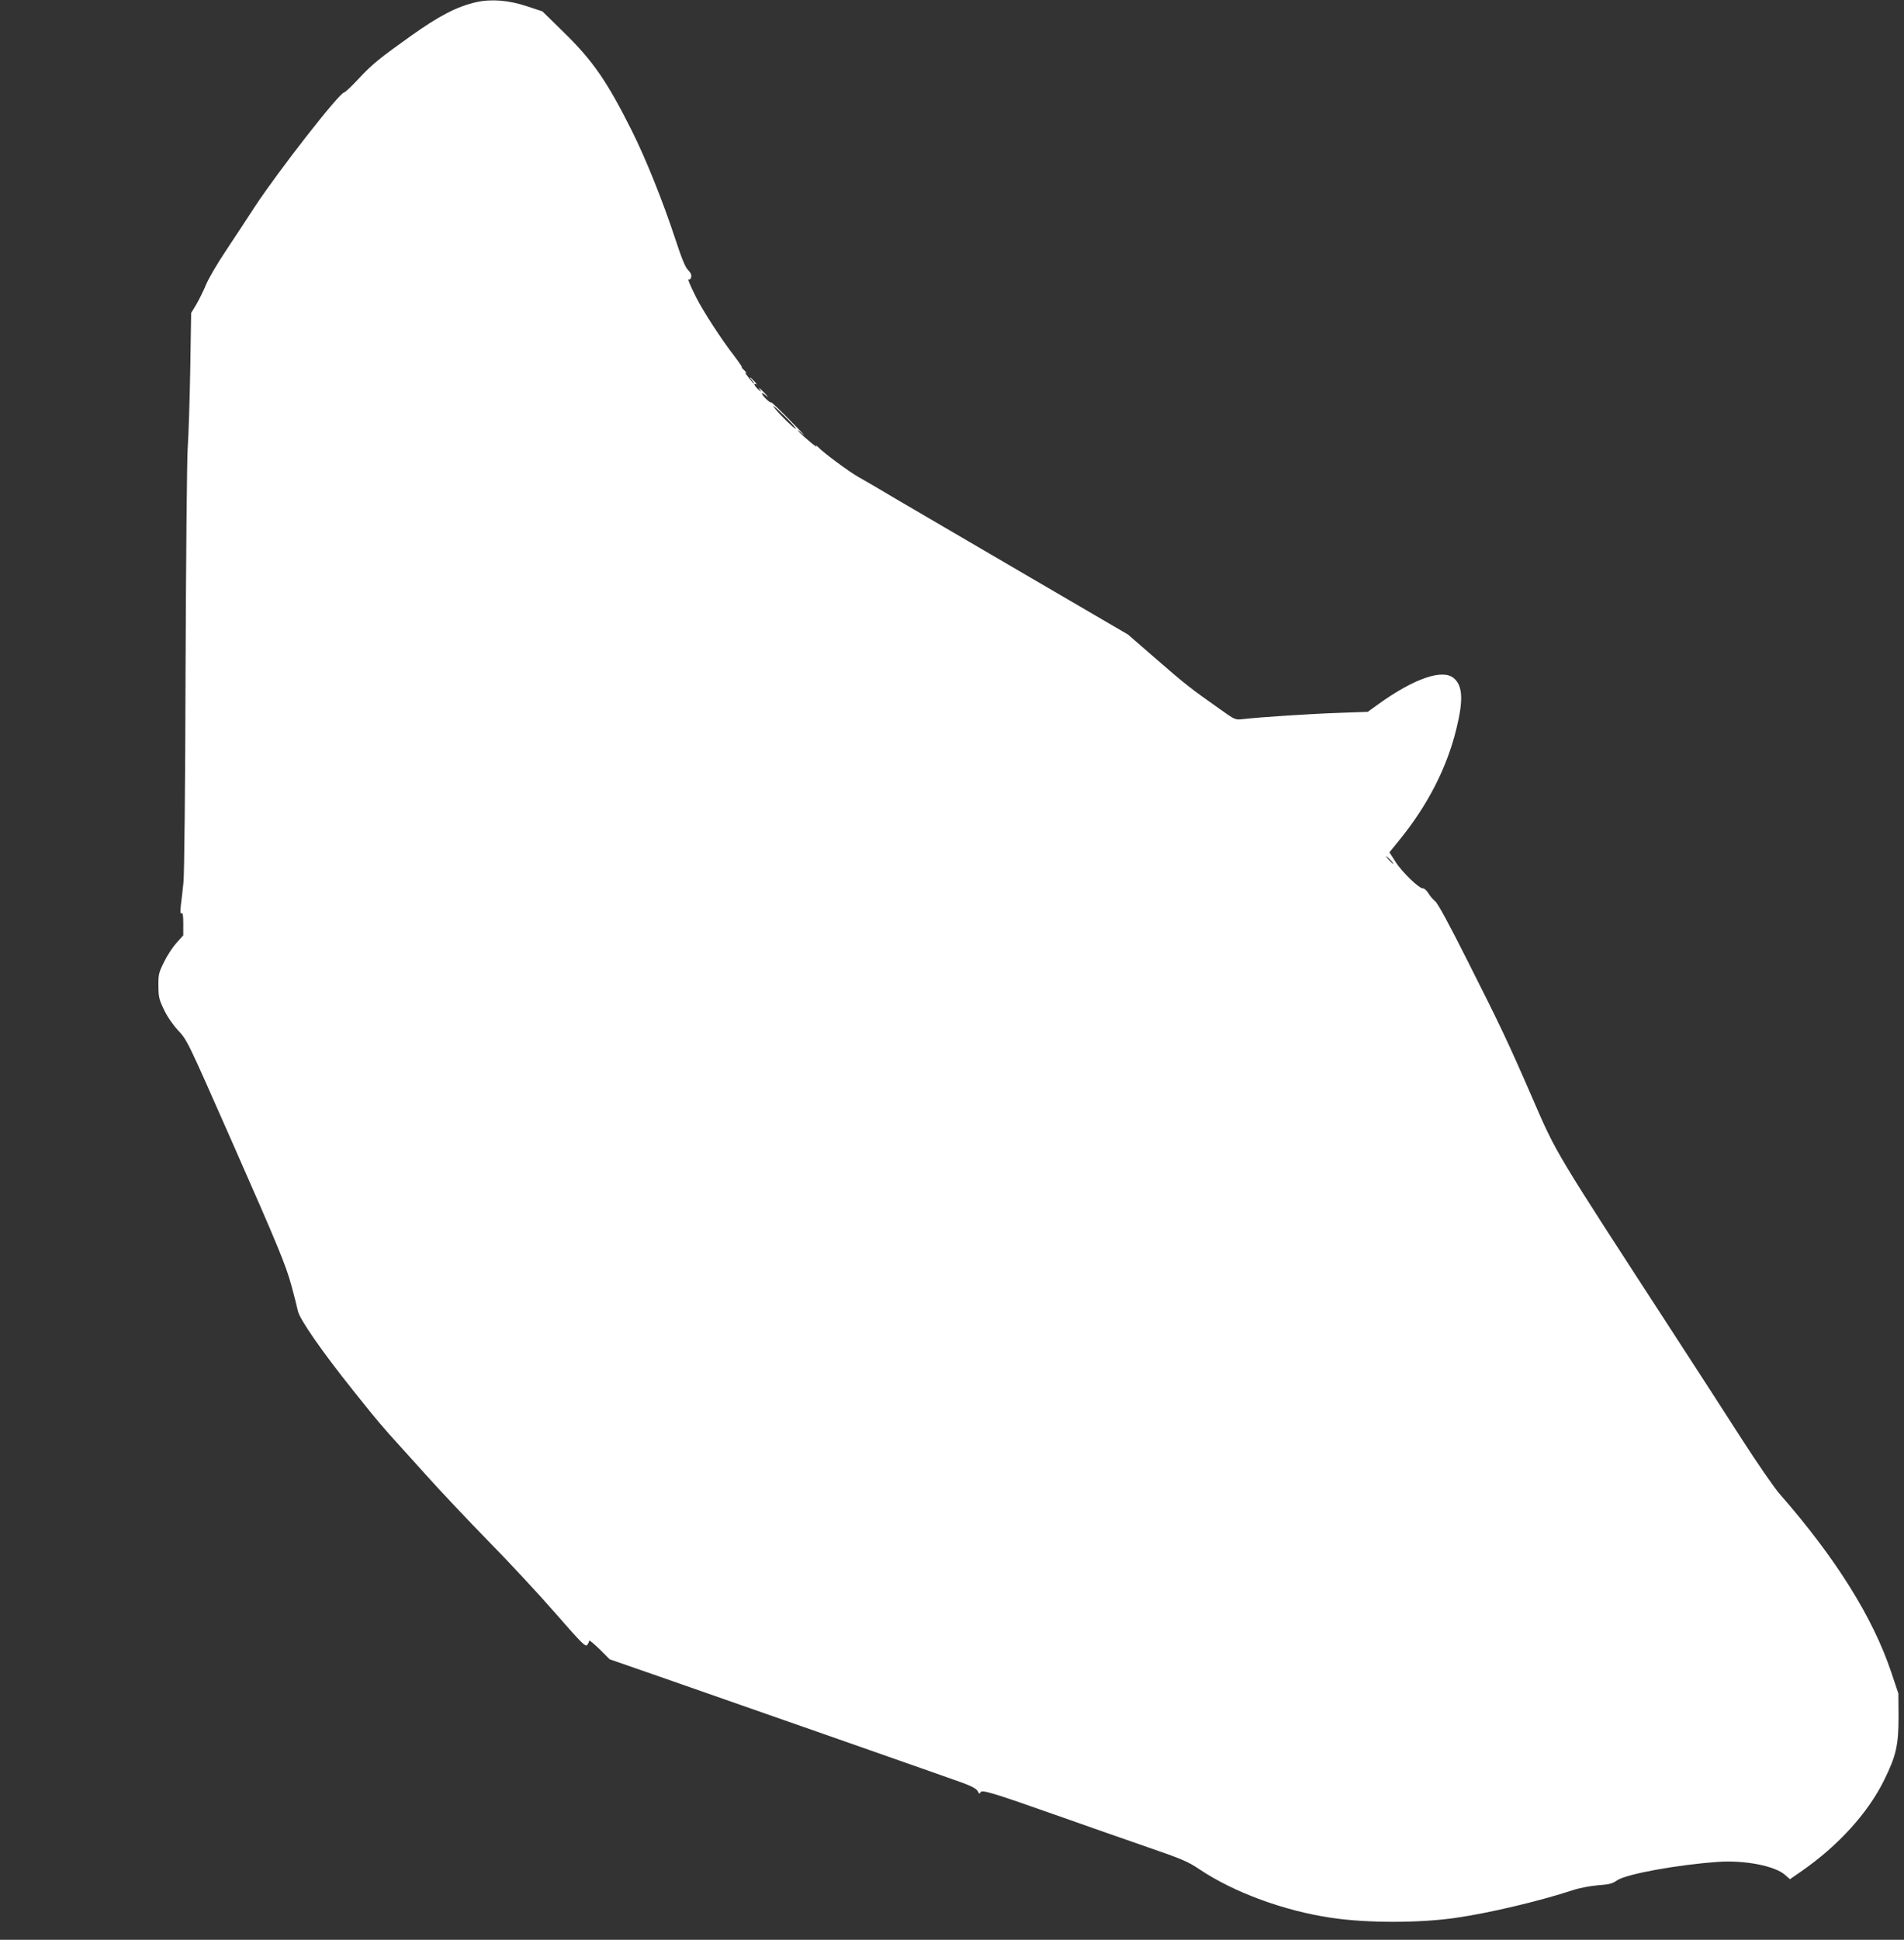
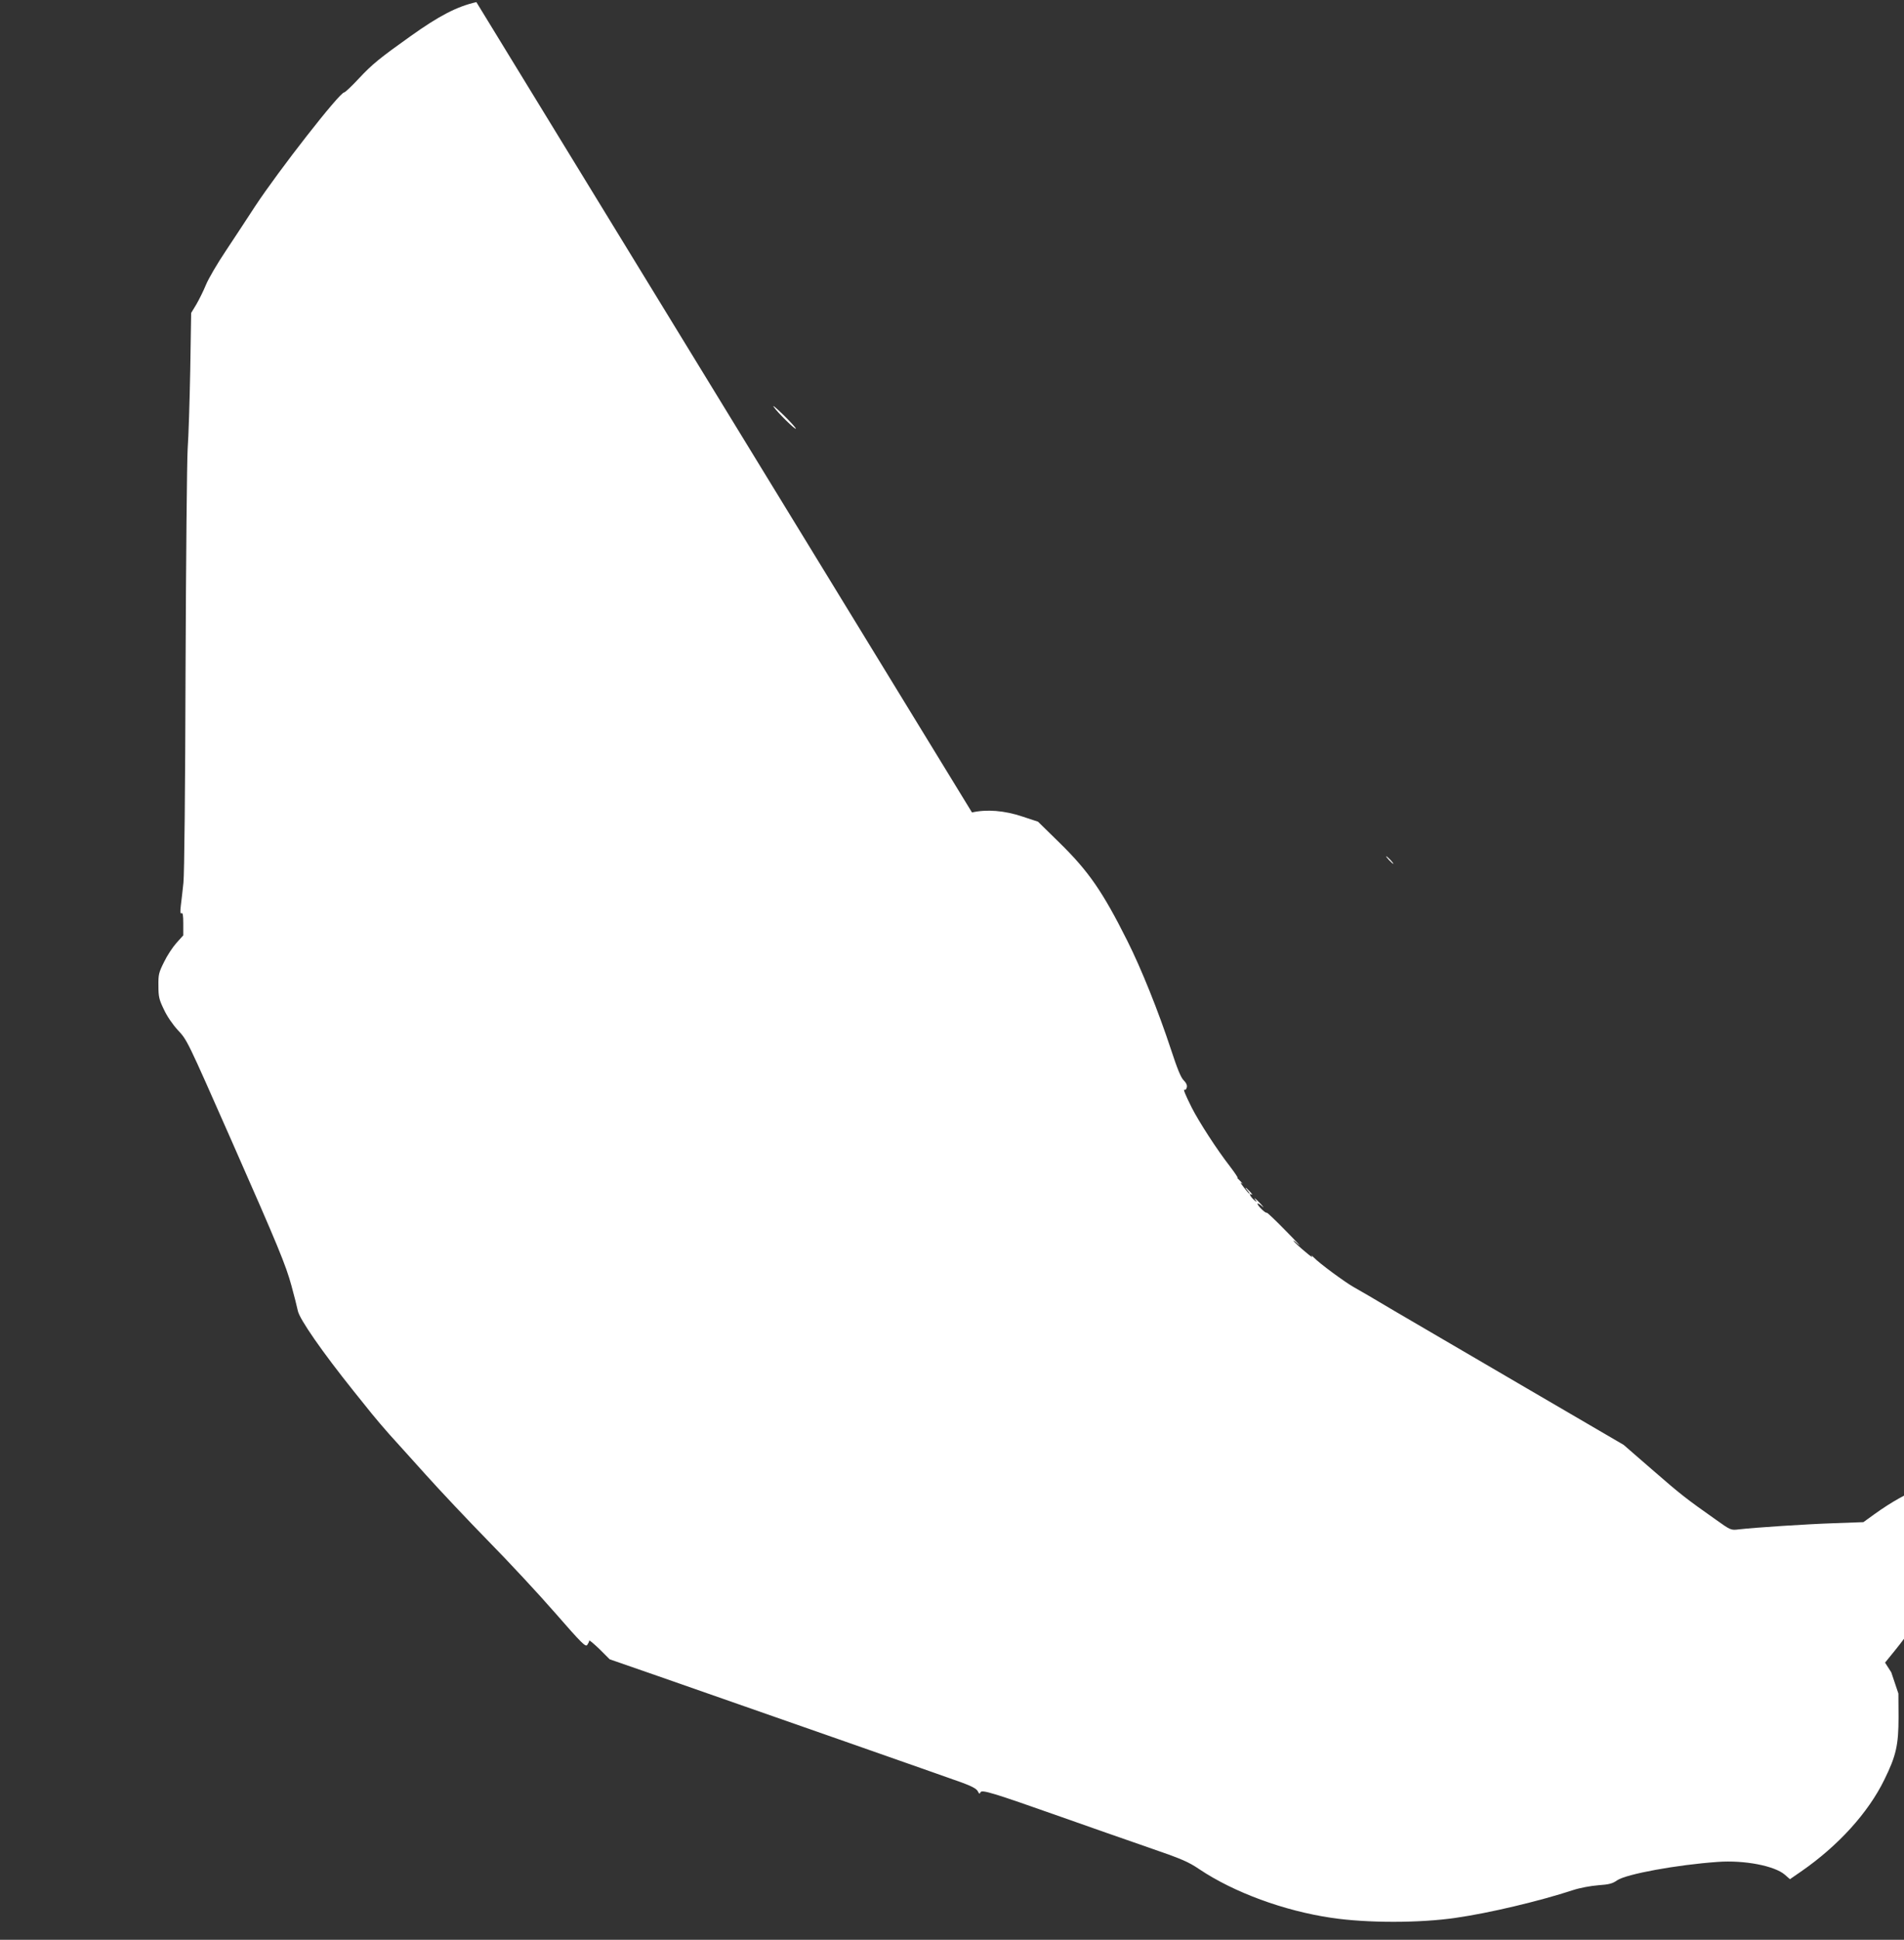
<svg xmlns="http://www.w3.org/2000/svg" version="1.0" width="1257pt" height="1280pt" viewBox="0 0 1257 1280" preserveAspectRatio="xMidYMid meet">
  <rect x="0" y="0" width="1257" height="1280" fill="#333333" stroke="none" />
  <g transform="translate(0,1280) scale(0.1,-0.1)" fill="#ffffff" stroke="none">
-     <path d="M3145 12786 c-129 -29 -247 -91 -435 -225 -201 -143 -252 -184 -339 -277 -48 -52 -93 -94 -99 -94 -30 0 -432 -515 -587 -750 -48 -74 -135 -206 -192 -292 -58 -86 -118 -189 -134 -229 -16 -39 -45 -97 -63 -128 l-34 -56 -6 -375 c-4 -206 -11 -440 -17 -520 -5 -80 -11 -732 -14 -1460 -2 -787 -8 -1351 -14 -1405 -5 -49 -13 -117 -17 -149 -5 -44 -4 -57 4 -52 9 5 12 -14 12 -69 l0 -77 -45 -50 c-25 -28 -62 -84 -82 -126 -35 -70 -38 -83 -37 -157 0 -72 4 -90 36 -156 20 -44 58 -99 91 -135 64 -69 59 -59 357 -734 308 -698 357 -818 394 -953 19 -70 38 -144 42 -165 10 -55 161 -272 370 -533 38 -47 92 -114 119 -148 28 -34 79 -95 115 -135 36 -39 144 -160 240 -266 96 -107 283 -305 415 -440 133 -135 331 -348 440 -473 178 -204 201 -226 212 -211 7 10 13 22 13 28 0 6 30 -20 68 -56 l67 -67 320 -111 c737 -257 1879 -657 2004 -702 66 -24 97 -41 106 -57 9 -19 13 -20 18 -8 7 20 82 -3 527 -160 179 -63 440 -155 580 -203 224 -77 265 -95 339 -145 227 -152 558 -274 871 -320 234 -35 583 -35 821 0 218 31 552 110 774 183 46 15 117 28 167 32 71 5 94 11 125 33 61 41 393 102 663 121 176 13 377 -26 444 -85 l33 -29 74 51 c244 169 442 386 549 605 78 158 94 229 94 414 l-1 155 -47 140 c-121 362 -368 756 -736 1176 -36 41 -148 203 -249 360 -100 156 -298 462 -439 679 -818 1259 -781 1197 -950 1585 -150 346 -211 475 -421 890 -120 239 -200 387 -216 398 -13 10 -34 34 -45 53 -12 19 -28 33 -35 32 -22 -5 -138 106 -181 174 l-41 64 65 80 c187 230 313 475 376 731 48 193 43 288 -16 338 -74 63 -262 -2 -496 -170 l-72 -52 -193 -7 c-180 -6 -519 -28 -632 -41 -49 -6 -52 -5 -150 65 -193 136 -232 166 -419 329 l-189 164 -646 377 c-355 207 -745 435 -866 506 -121 72 -242 143 -270 158 -60 34 -227 157 -263 195 -15 15 -20 18 -12 7 8 -11 -12 3 -46 32 -34 28 -67 59 -75 69 -7 10 7 0 31 -22 25 -22 -11 17 -80 87 -68 70 -126 125 -129 123 -6 -7 -61 46 -61 59 0 5 12 -1 28 -15 17 -15 15 -11 -7 14 -36 38 -53 50 -30 20 7 -10 1 -7 -14 6 -27 25 -37 48 -14 35 6 -4 1 5 -12 19 -14 15 -27 27 -29 27 -3 0 3 -9 13 -20 10 -11 16 -20 12 -20 -3 0 -20 19 -38 43 -20 25 -25 36 -13 27 11 -8 6 -2 -10 14 -17 16 -25 25 -18 21 7 -4 -16 31 -51 77 -85 109 -205 295 -251 386 -44 88 -59 125 -47 118 5 -3 11 4 14 15 4 14 -3 30 -20 47 -19 18 -43 78 -85 206 -82 249 -195 531 -288 716 -162 323 -255 458 -446 645 l-143 140 -103 34 c-119 40 -236 49 -333 27z m2109 -2815 c-6 -6 -119 105 -146 144 -12 17 18 -8 65 -54 48 -47 84 -87 81 -90z m3926 -2846 c13 -14 21 -25 18 -25 -2 0 -15 11 -28 25 -13 14 -21 25 -18 25 2 0 15 -11 28 -25z" />
+     <path d="M3145 12786 c-129 -29 -247 -91 -435 -225 -201 -143 -252 -184 -339 -277 -48 -52 -93 -94 -99 -94 -30 0 -432 -515 -587 -750 -48 -74 -135 -206 -192 -292 -58 -86 -118 -189 -134 -229 -16 -39 -45 -97 -63 -128 l-34 -56 -6 -375 c-4 -206 -11 -440 -17 -520 -5 -80 -11 -732 -14 -1460 -2 -787 -8 -1351 -14 -1405 -5 -49 -13 -117 -17 -149 -5 -44 -4 -57 4 -52 9 5 12 -14 12 -69 l0 -77 -45 -50 c-25 -28 -62 -84 -82 -126 -35 -70 -38 -83 -37 -157 0 -72 4 -90 36 -156 20 -44 58 -99 91 -135 64 -69 59 -59 357 -734 308 -698 357 -818 394 -953 19 -70 38 -144 42 -165 10 -55 161 -272 370 -533 38 -47 92 -114 119 -148 28 -34 79 -95 115 -135 36 -39 144 -160 240 -266 96 -107 283 -305 415 -440 133 -135 331 -348 440 -473 178 -204 201 -226 212 -211 7 10 13 22 13 28 0 6 30 -20 68 -56 l67 -67 320 -111 c737 -257 1879 -657 2004 -702 66 -24 97 -41 106 -57 9 -19 13 -20 18 -8 7 20 82 -3 527 -160 179 -63 440 -155 580 -203 224 -77 265 -95 339 -145 227 -152 558 -274 871 -320 234 -35 583 -35 821 0 218 31 552 110 774 183 46 15 117 28 167 32 71 5 94 11 125 33 61 41 393 102 663 121 176 13 377 -26 444 -85 l33 -29 74 51 c244 169 442 386 549 605 78 158 94 229 94 414 l-1 155 -47 140 l-41 64 65 80 c187 230 313 475 376 731 48 193 43 288 -16 338 -74 63 -262 -2 -496 -170 l-72 -52 -193 -7 c-180 -6 -519 -28 -632 -41 -49 -6 -52 -5 -150 65 -193 136 -232 166 -419 329 l-189 164 -646 377 c-355 207 -745 435 -866 506 -121 72 -242 143 -270 158 -60 34 -227 157 -263 195 -15 15 -20 18 -12 7 8 -11 -12 3 -46 32 -34 28 -67 59 -75 69 -7 10 7 0 31 -22 25 -22 -11 17 -80 87 -68 70 -126 125 -129 123 -6 -7 -61 46 -61 59 0 5 12 -1 28 -15 17 -15 15 -11 -7 14 -36 38 -53 50 -30 20 7 -10 1 -7 -14 6 -27 25 -37 48 -14 35 6 -4 1 5 -12 19 -14 15 -27 27 -29 27 -3 0 3 -9 13 -20 10 -11 16 -20 12 -20 -3 0 -20 19 -38 43 -20 25 -25 36 -13 27 11 -8 6 -2 -10 14 -17 16 -25 25 -18 21 7 -4 -16 31 -51 77 -85 109 -205 295 -251 386 -44 88 -59 125 -47 118 5 -3 11 4 14 15 4 14 -3 30 -20 47 -19 18 -43 78 -85 206 -82 249 -195 531 -288 716 -162 323 -255 458 -446 645 l-143 140 -103 34 c-119 40 -236 49 -333 27z m2109 -2815 c-6 -6 -119 105 -146 144 -12 17 18 -8 65 -54 48 -47 84 -87 81 -90z m3926 -2846 c13 -14 21 -25 18 -25 -2 0 -15 11 -28 25 -13 14 -21 25 -18 25 2 0 15 -11 28 -25z" />
  </g>
</svg>